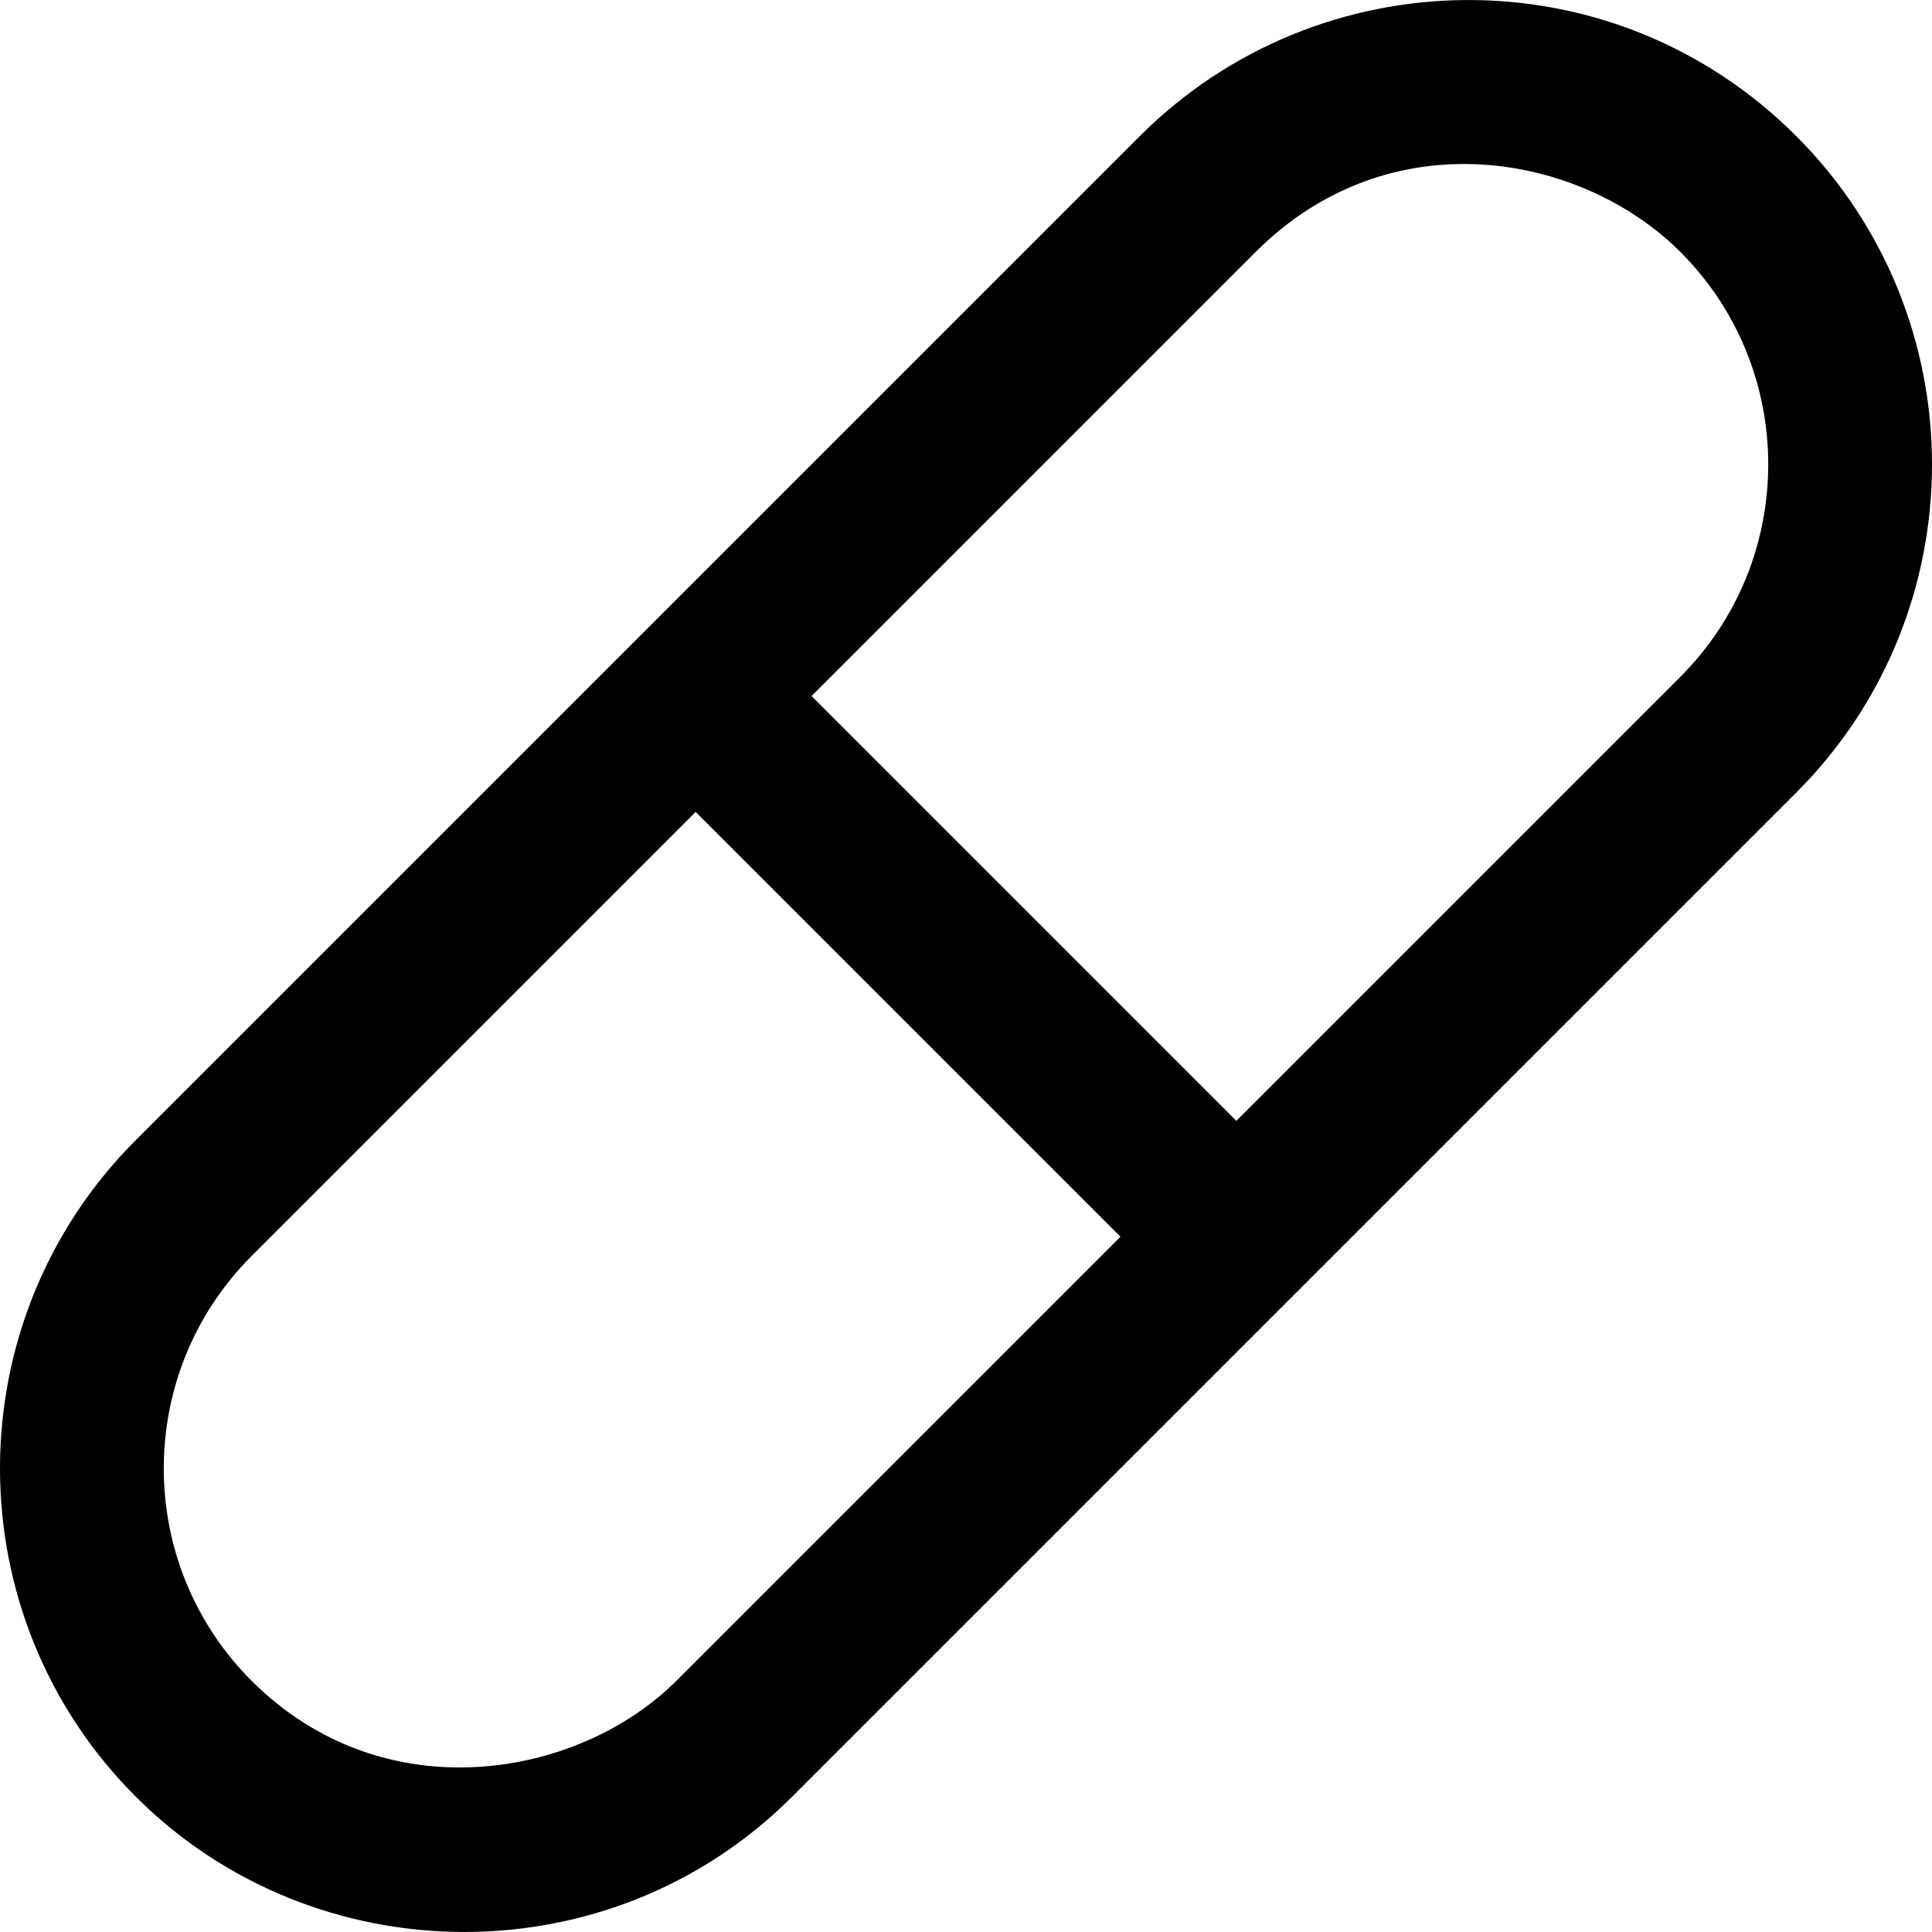
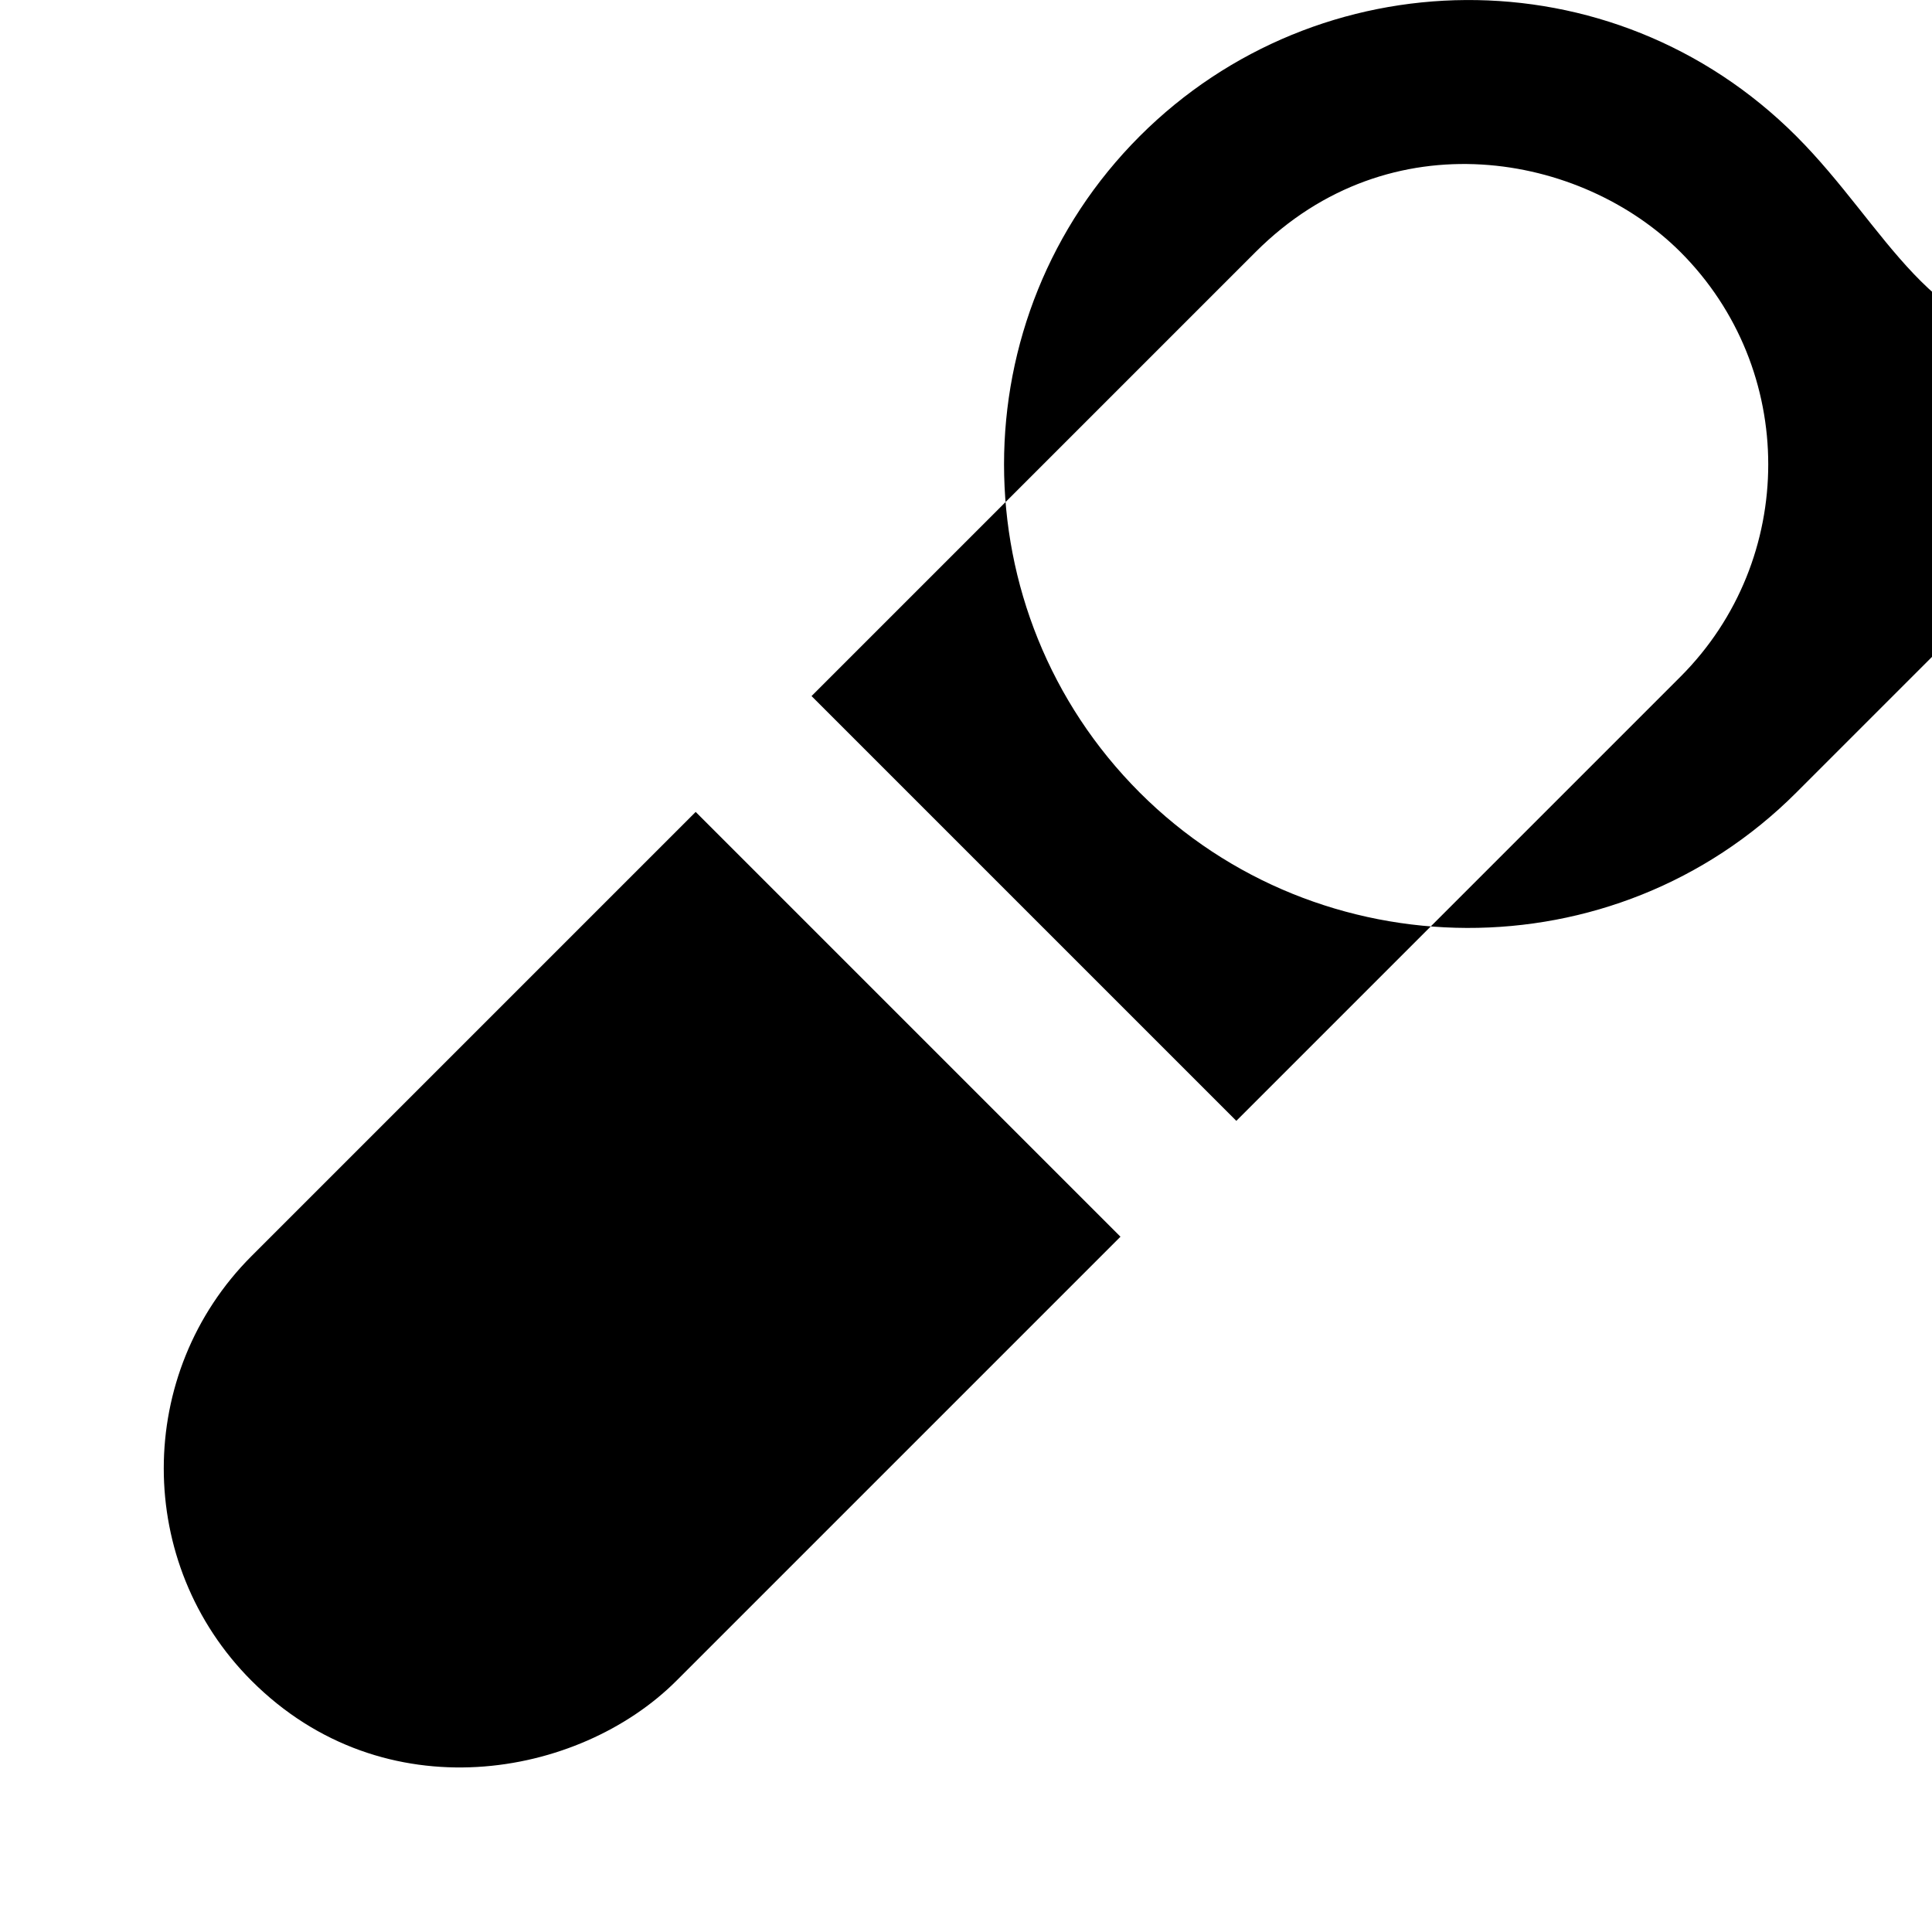
<svg xmlns="http://www.w3.org/2000/svg" fill="#000000" height="800px" width="800px" version="1.1" id="Layer_1" viewBox="0 0 512.001 512.001" xml:space="preserve">
  <g>
    <g>
-       <path d="M476.029,36.075c-48.846-48.846-126.649-47.328-173.976,0L35.971,302.155c-47.961,47.966-47.963,126.012,0.001,173.976    c47.398,47.398,125.743,48.231,173.975,0l266.083-266.08C523.991,162.087,523.991,84.04,476.029,36.075z M179.246,445.43    c-25.799,25.798-77.474,35.095-112.571,0c-31.035-31.035-31.035-81.537-0.001-112.574l117.688-117.688l112.574,112.574    L179.246,445.43z M445.327,179.35L327.639,297.039L215.065,184.465L332.754,66.778c35.751-35.749,86.521-26.051,112.572-0.001    C476.363,97.811,476.361,148.313,445.327,179.35z" />
+       <path d="M476.029,36.075c-48.846-48.846-126.649-47.328-173.976,0c-47.961,47.966-47.963,126.012,0.001,173.976    c47.398,47.398,125.743,48.231,173.975,0l266.083-266.08C523.991,162.087,523.991,84.04,476.029,36.075z M179.246,445.43    c-25.799,25.798-77.474,35.095-112.571,0c-31.035-31.035-31.035-81.537-0.001-112.574l117.688-117.688l112.574,112.574    L179.246,445.43z M445.327,179.35L327.639,297.039L215.065,184.465L332.754,66.778c35.751-35.749,86.521-26.051,112.572-0.001    C476.363,97.811,476.361,148.313,445.327,179.35z" />
    </g>
  </g>
</svg>